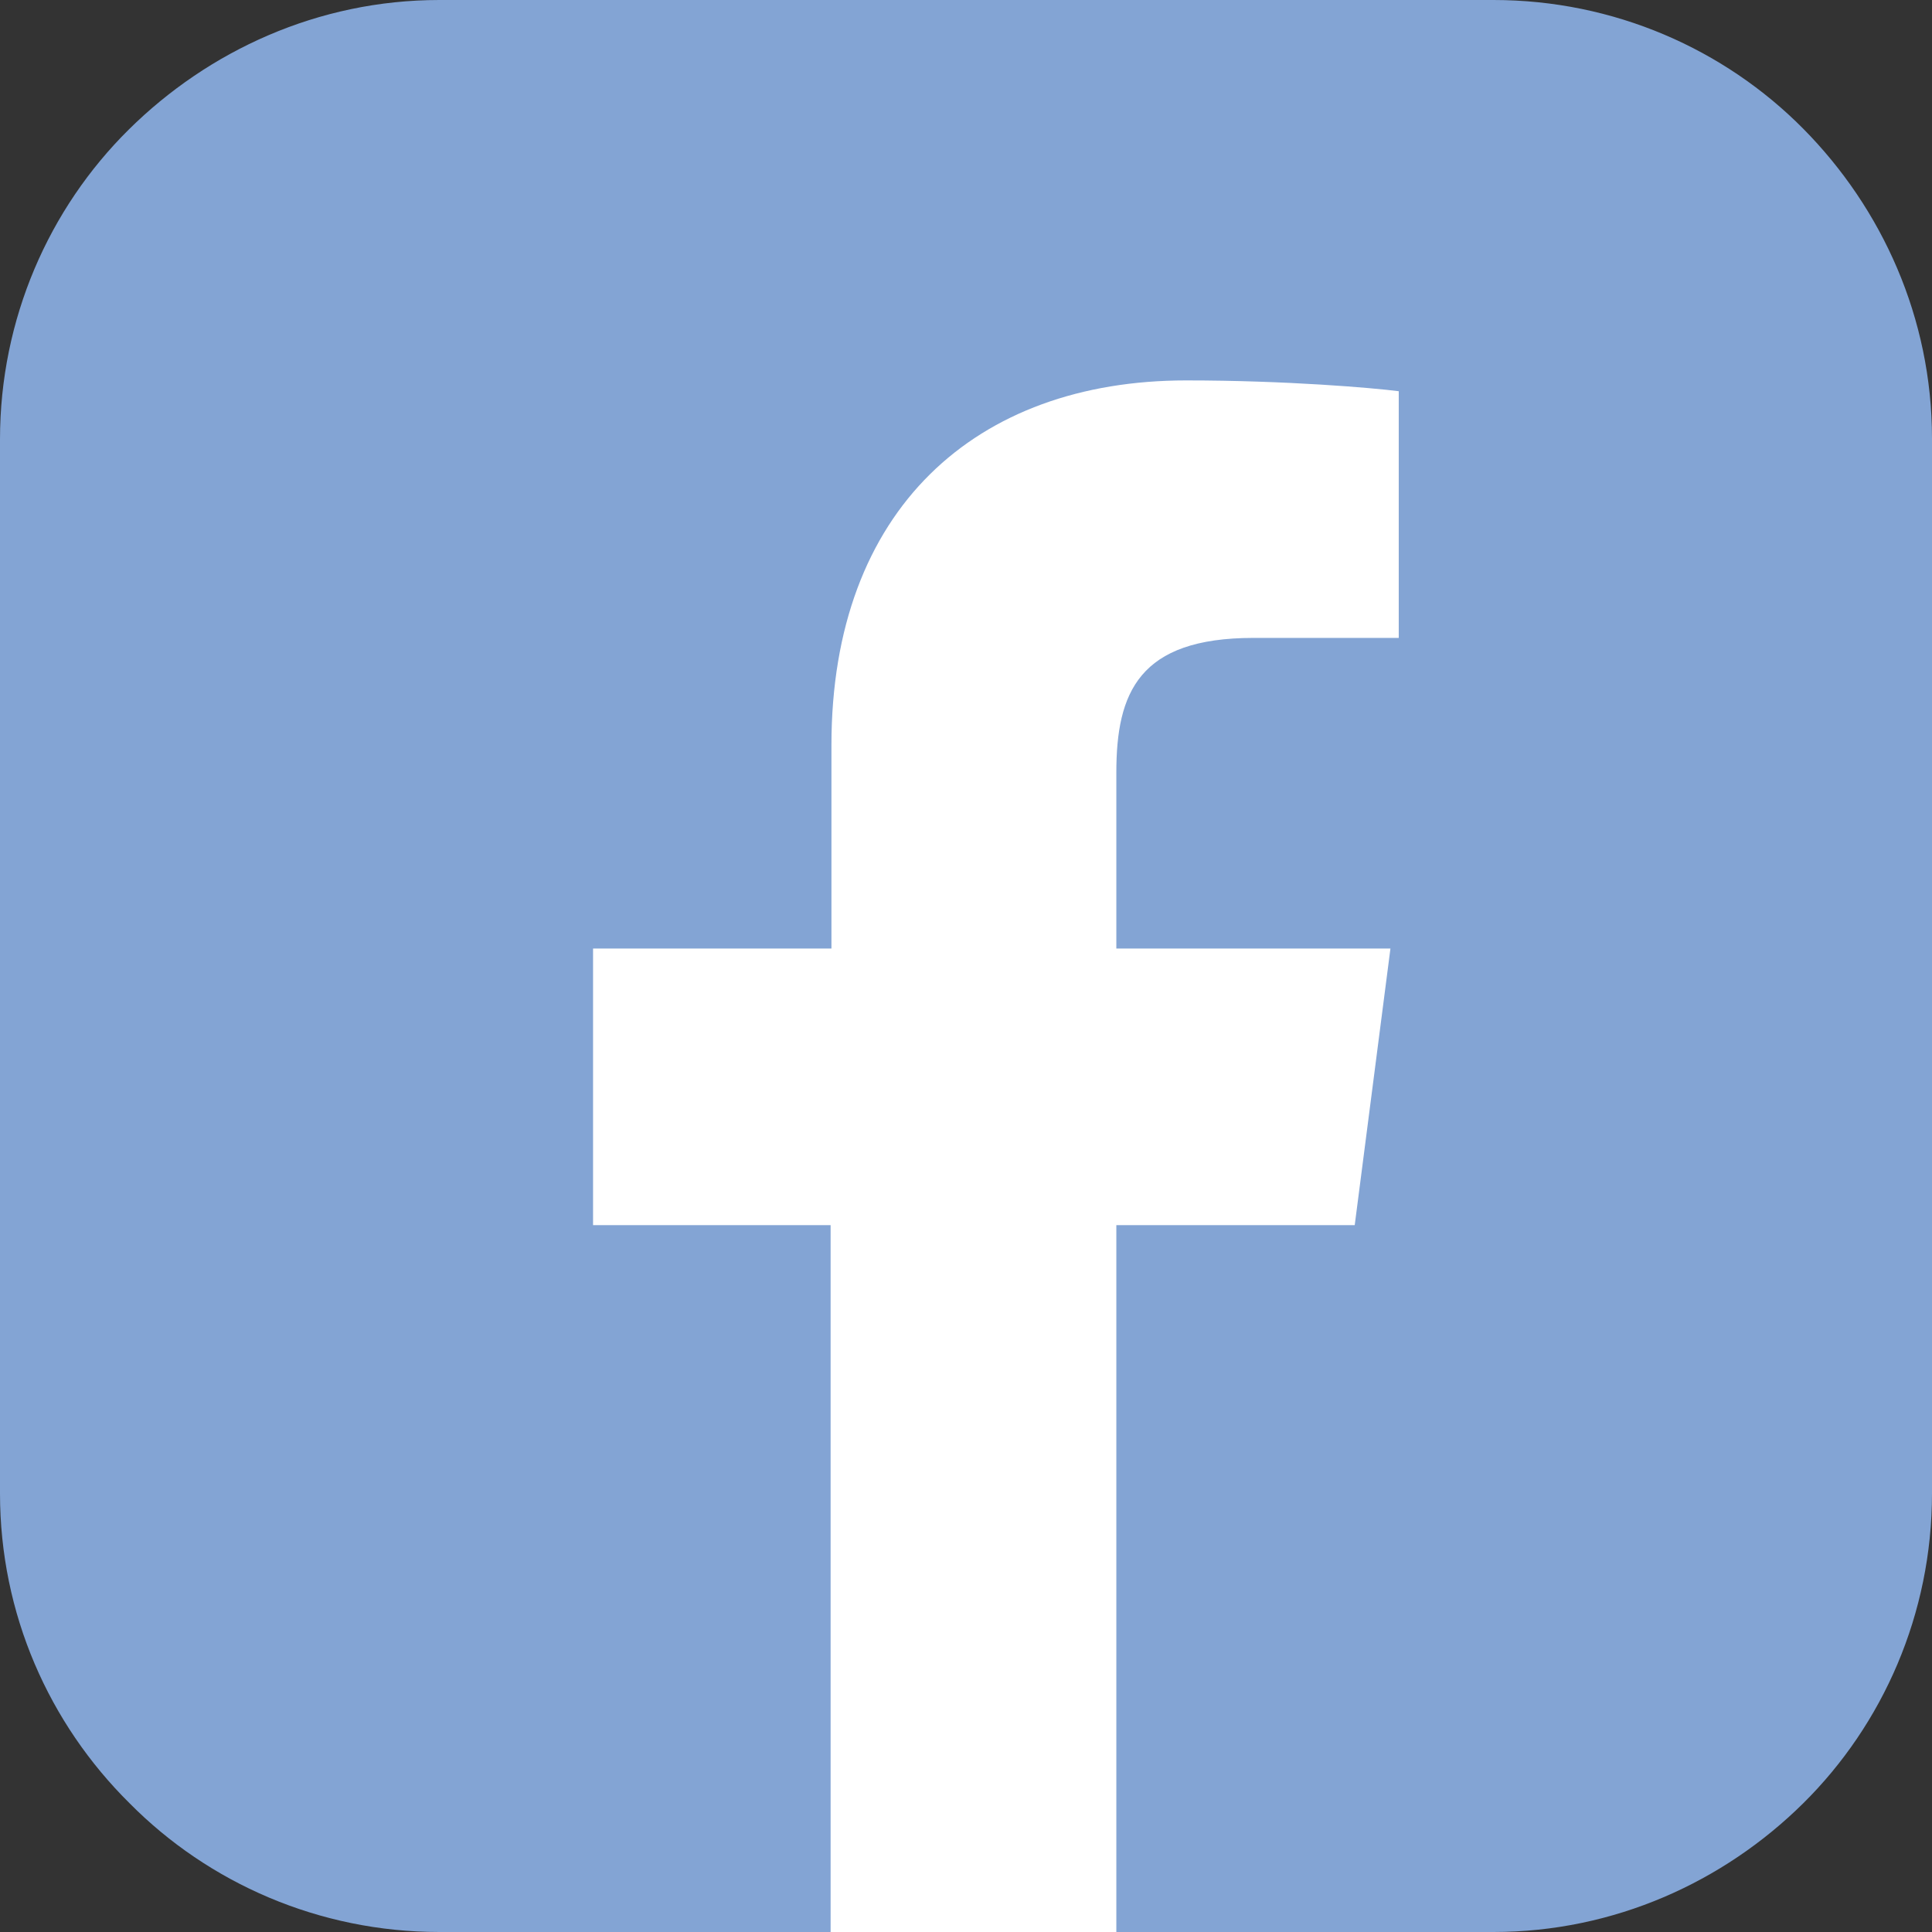
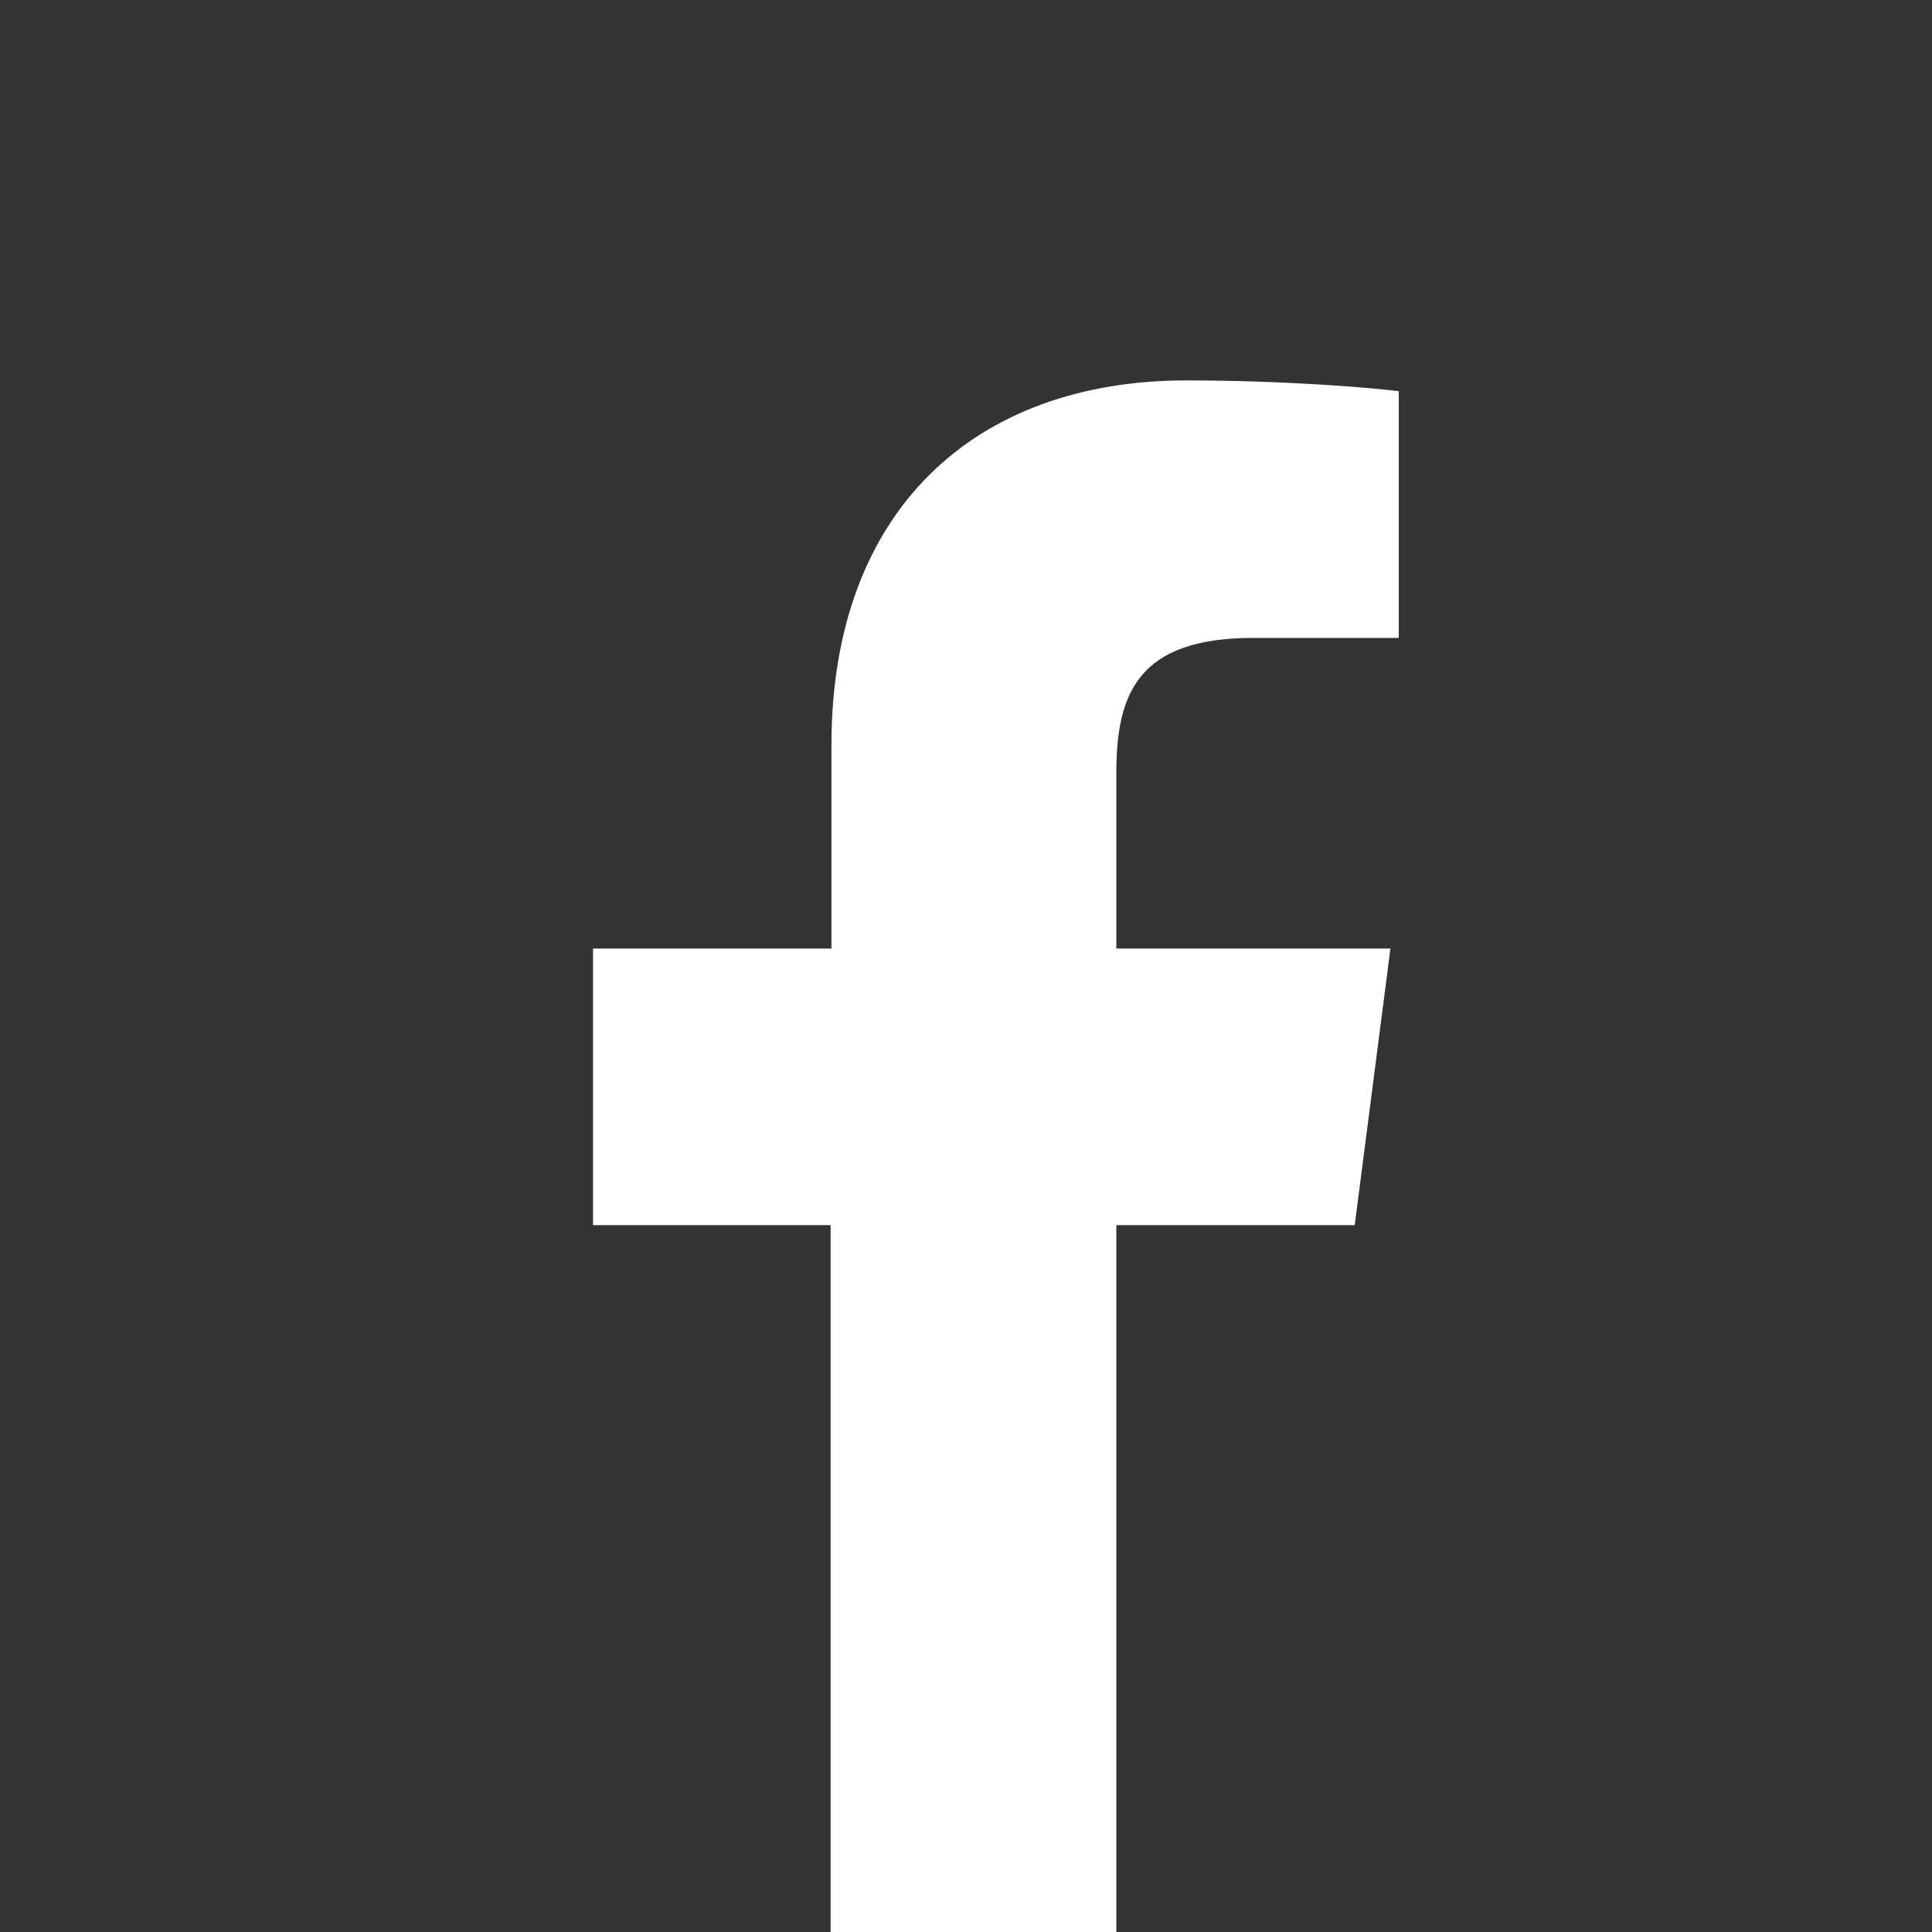
<svg xmlns="http://www.w3.org/2000/svg" version="1.1" id="_レイヤー_2" x="0px" y="0px" viewBox="0 0 232.6 232.6" style="enable-background:new 0 0 232.6 232.6;" xml:space="preserve">
  <rect x="0" y="0" width="232.6" height="232.6" fill="#333333" stroke="none" />
  <style type="text/css">
	.st0{fill:#83A4D4;}
	.st1{fill:#FFFFFF;}
</style>
-   <path class="st0" d="M232.6,179.8c0,14.5-5.9,27.8-15.5,37.3s-22.8,15.5-37.3,15.5H52.9c-14.5,0-27.8-5.9-37.3-15.5  C5.9,207.5,0,194.3,0,179.8V52.9c0-14.5,5.9-27.8,15.5-37.3S38.3,0,52.9,0h126.9c14.5,0,27.8,5.9,37.3,15.5s15.5,22.8,15.5,37.3  V179.8L232.6,179.8z" />
  <path class="st1" d="M134.4,232.6v-85.1h28.7l4.3-33.3h-33V93c0-9.6,2.7-16.2,16.5-16.2h17.5V47.1c-3.1-0.4-13.5-1.3-25.6-1.3  c-25.3,0-42.7,15.5-42.7,43.9v24.5H71.4v33.3H100v85.1H134.4z" />
</svg>